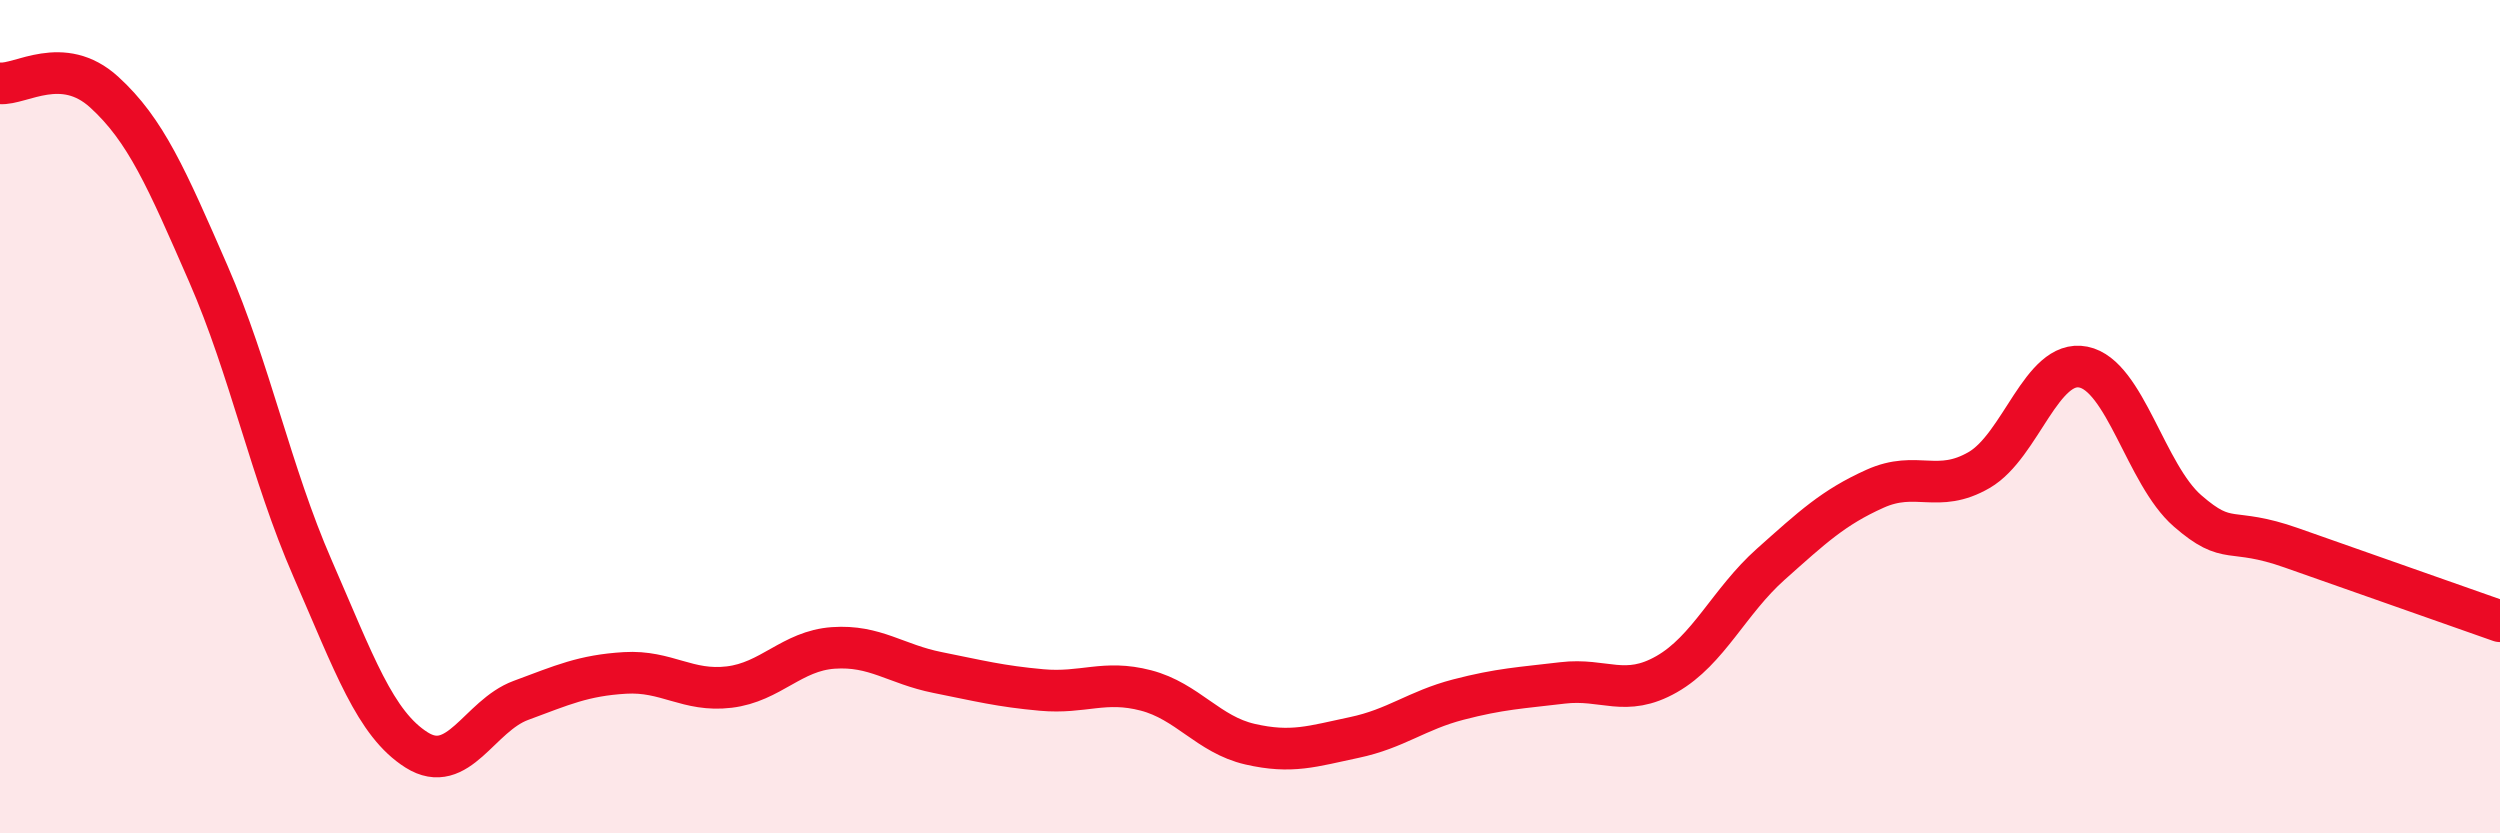
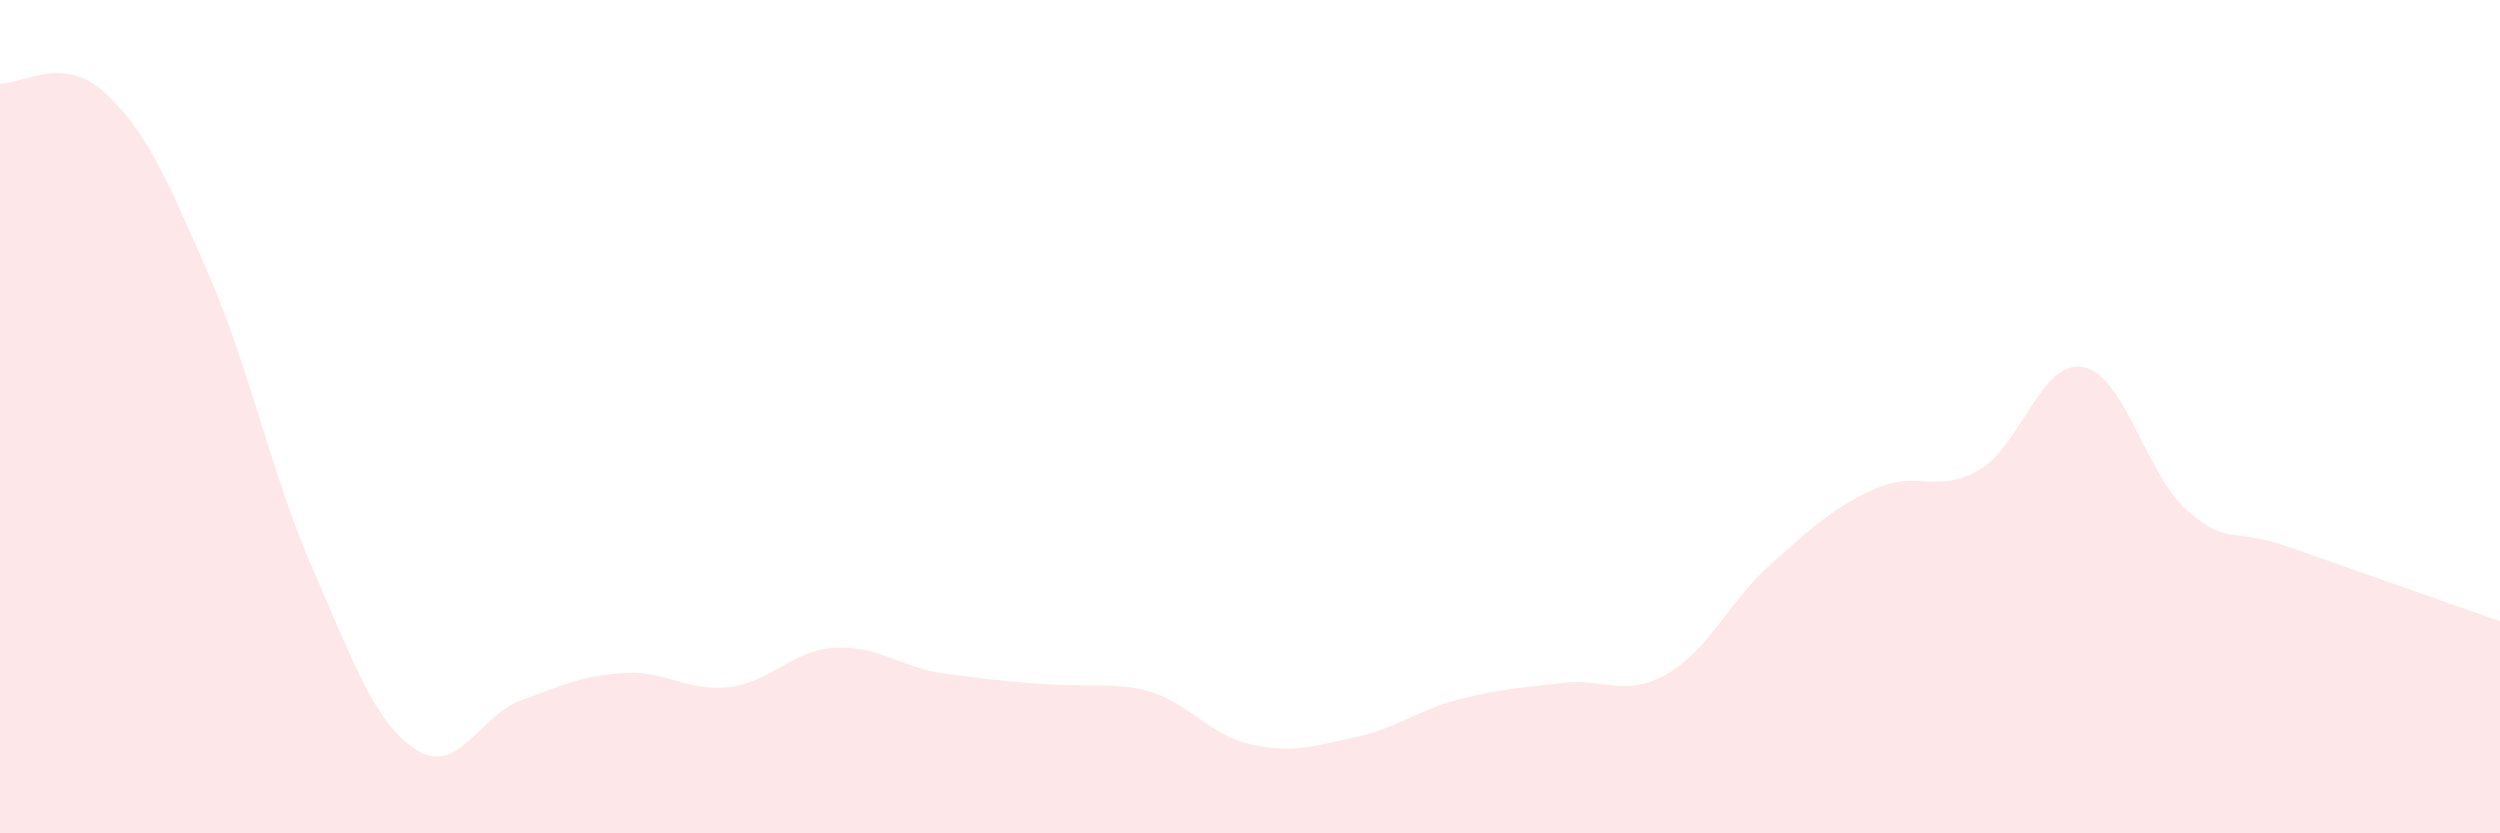
<svg xmlns="http://www.w3.org/2000/svg" width="60" height="20" viewBox="0 0 60 20">
-   <path d="M 0,2 C 0.5,2.04 1.5,1.3 2.5,2.21 C 3.5,3.12 4,4.28 5,6.57 C 6,8.86 6.5,11.35 7.5,13.64 C 8.5,15.93 9,17.37 10,18 C 11,18.63 11.5,17.18 12.5,16.81 C 13.5,16.44 14,16.21 15,16.15 C 16,16.09 16.5,16.61 17.5,16.49 C 18.5,16.37 19,15.62 20,15.55 C 21,15.48 21.5,15.94 22.5,16.14 C 23.5,16.34 24,16.47 25,16.56 C 26,16.65 26.5,16.31 27.5,16.57 C 28.5,16.83 29,17.63 30,17.86 C 31,18.09 31.5,17.91 32.5,17.7 C 33.5,17.49 34,17.05 35,16.79 C 36,16.53 36.5,16.51 37.5,16.39 C 38.5,16.27 39,16.75 40,16.18 C 41,15.61 41.5,14.43 42.5,13.54 C 43.5,12.65 44,12.18 45,11.73 C 46,11.28 46.5,11.86 47.5,11.28 C 48.5,10.7 49,8.61 50,8.81 C 51,9.01 51.5,11.39 52.5,12.26 C 53.5,13.13 53.5,12.62 55,13.15 C 56.5,13.68 59,14.56 60,14.91L60 20L0 20Z" fill="#EB0A25" opacity="0.1" stroke-linecap="round" stroke-linejoin="round" />
-   <path d="M 0,2 C 0.5,2.04 1.5,1.3 2.5,2.21 C 3.5,3.12 4,4.28 5,6.57 C 6,8.86 6.5,11.35 7.5,13.64 C 8.5,15.93 9,17.37 10,18 C 11,18.63 11.5,17.18 12.5,16.81 C 13.5,16.44 14,16.21 15,16.15 C 16,16.09 16.5,16.61 17.5,16.49 C 18.5,16.37 19,15.62 20,15.55 C 21,15.48 21.5,15.94 22.5,16.14 C 23.5,16.34 24,16.47 25,16.56 C 26,16.65 26.5,16.31 27.5,16.57 C 28.5,16.83 29,17.63 30,17.86 C 31,18.09 31.5,17.91 32.5,17.7 C 33.5,17.49 34,17.05 35,16.79 C 36,16.53 36.5,16.51 37.5,16.39 C 38.5,16.27 39,16.75 40,16.18 C 41,15.61 41.5,14.43 42.5,13.54 C 43.5,12.65 44,12.18 45,11.73 C 46,11.28 46.5,11.86 47.5,11.28 C 48.5,10.7 49,8.61 50,8.81 C 51,9.01 51.5,11.39 52.5,12.26 C 53.5,13.13 53.5,12.62 55,13.15 C 56.5,13.68 59,14.56 60,14.91" stroke="#EB0A25" stroke-width="1" fill="none" stroke-linecap="round" stroke-linejoin="round" />
+   <path d="M 0,2 C 0.5,2.04 1.5,1.3 2.5,2.21 C 3.5,3.12 4,4.28 5,6.57 C 6,8.86 6.5,11.35 7.5,13.64 C 8.5,15.93 9,17.37 10,18 C 11,18.63 11.5,17.18 12.5,16.81 C 13.5,16.44 14,16.21 15,16.15 C 16,16.09 16.5,16.61 17.5,16.49 C 18.5,16.37 19,15.62 20,15.55 C 21,15.48 21.5,15.94 22.5,16.14 C 26,16.65 26.5,16.31 27.5,16.57 C 28.5,16.83 29,17.63 30,17.86 C 31,18.09 31.5,17.91 32.5,17.7 C 33.5,17.49 34,17.05 35,16.79 C 36,16.53 36.5,16.51 37.5,16.39 C 38.5,16.27 39,16.75 40,16.18 C 41,15.61 41.5,14.43 42.5,13.54 C 43.5,12.65 44,12.18 45,11.73 C 46,11.28 46.5,11.86 47.5,11.28 C 48.5,10.7 49,8.61 50,8.81 C 51,9.01 51.5,11.39 52.5,12.26 C 53.5,13.13 53.5,12.62 55,13.15 C 56.5,13.68 59,14.56 60,14.91L60 20L0 20Z" fill="#EB0A25" opacity="0.1" stroke-linecap="round" stroke-linejoin="round" />
</svg>